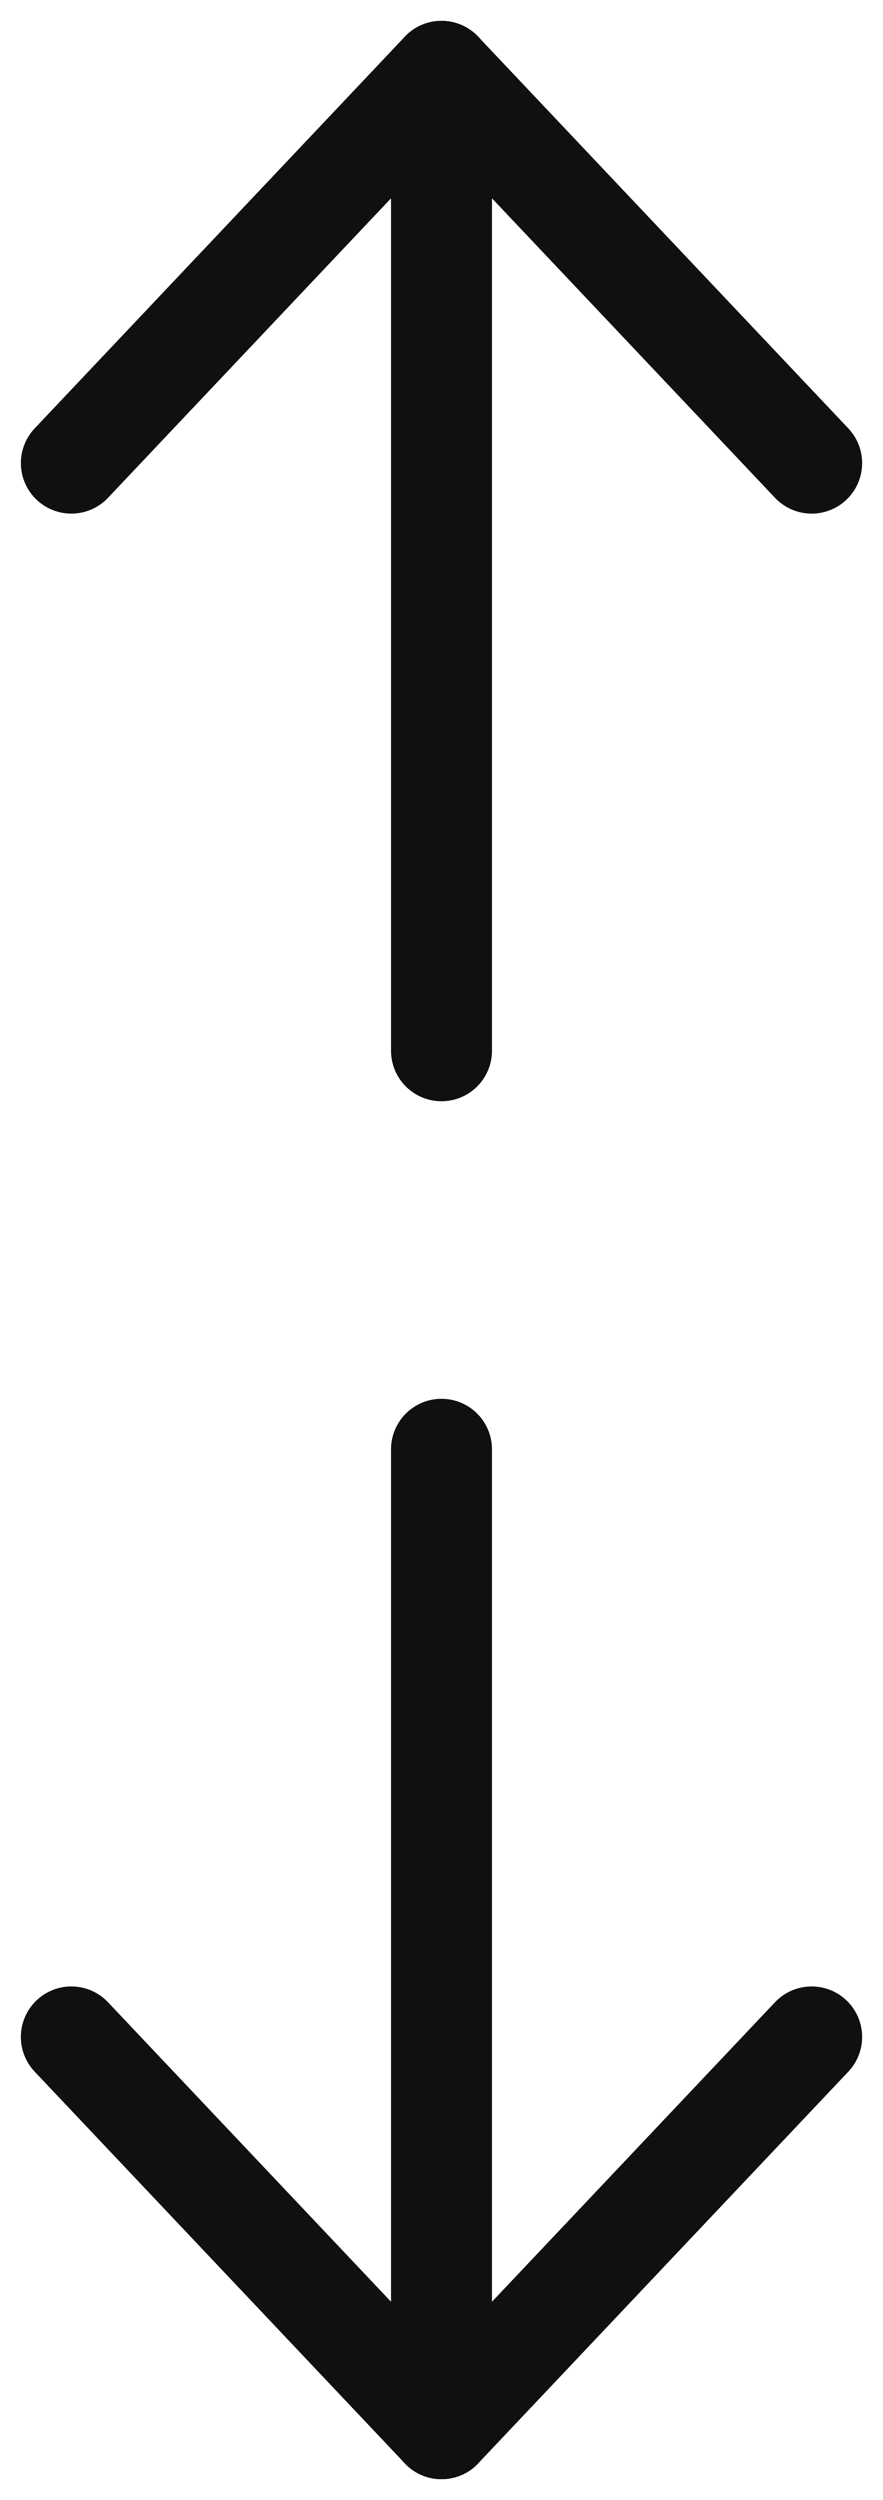
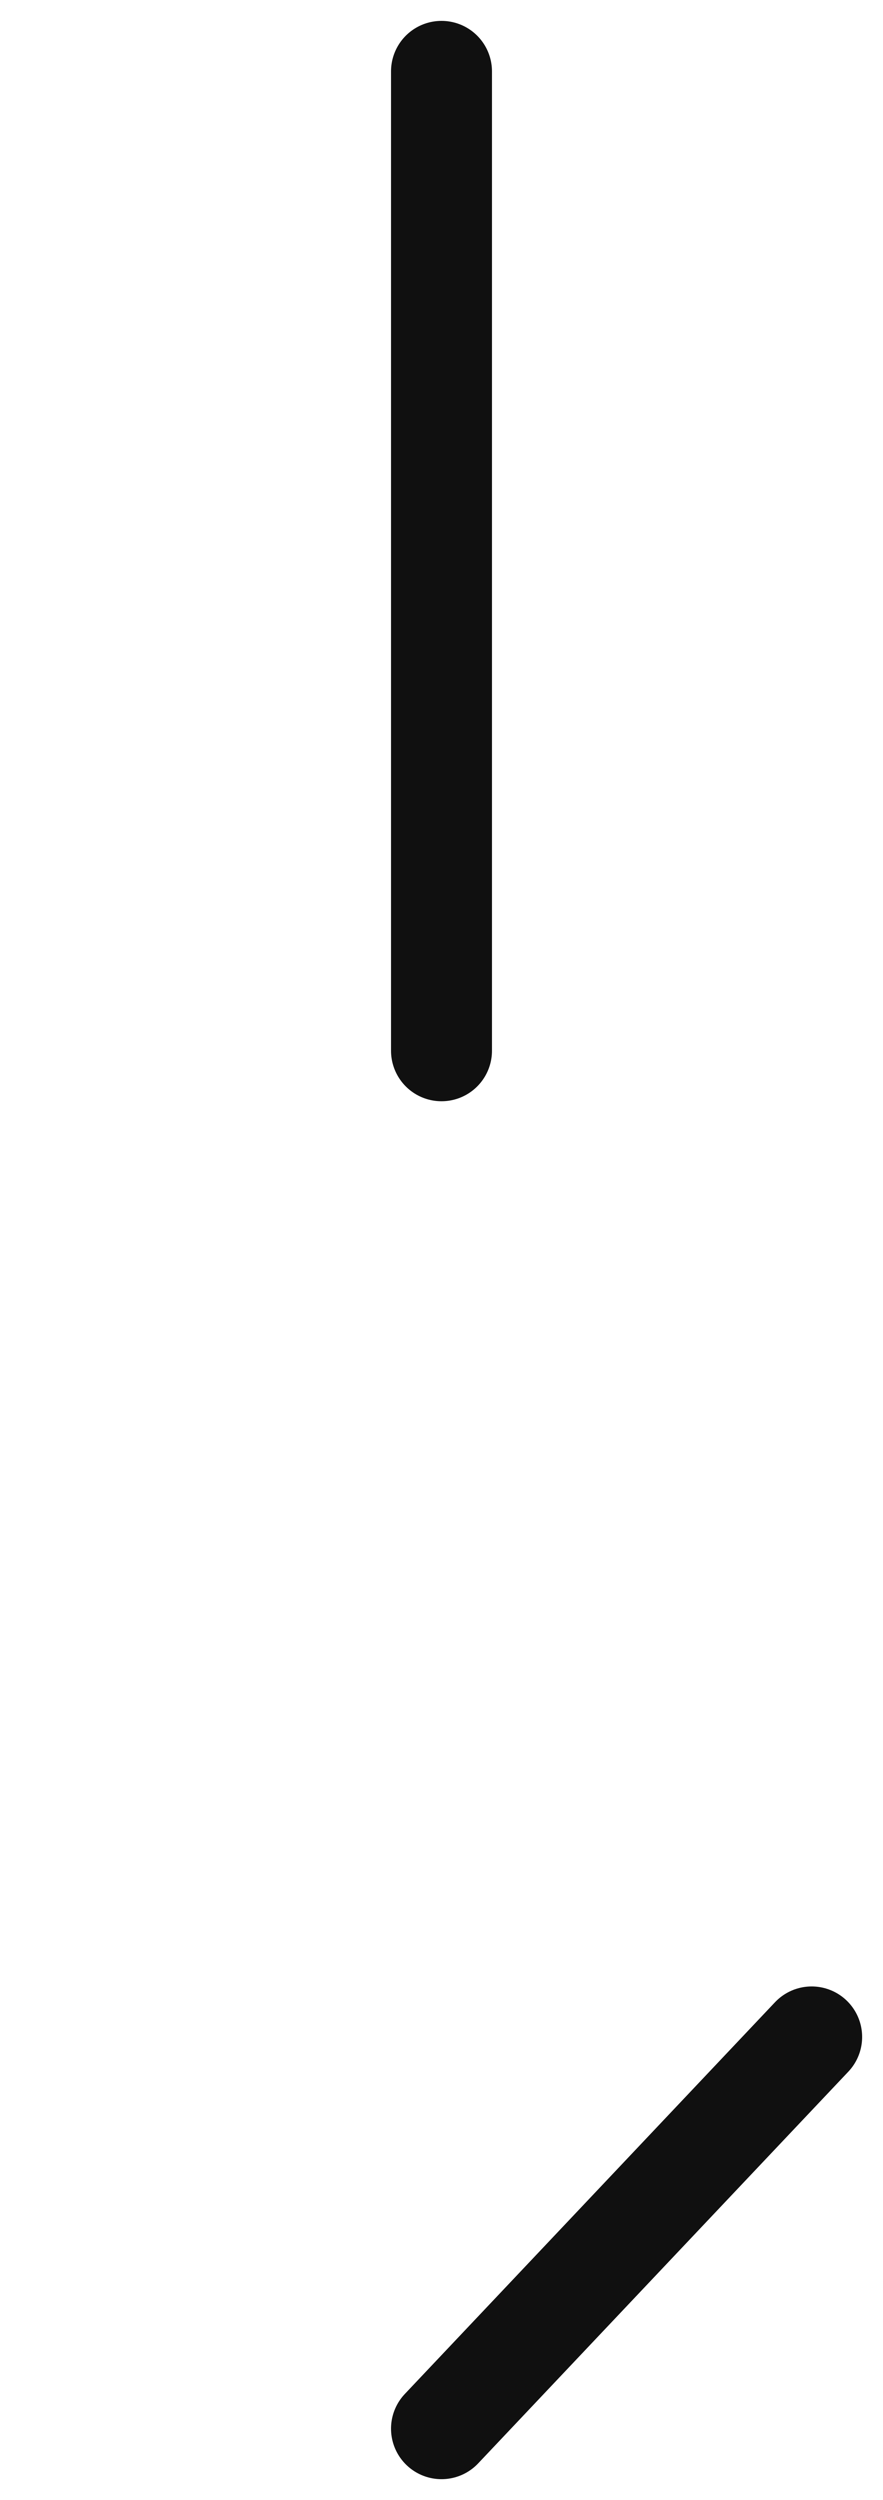
<svg xmlns="http://www.w3.org/2000/svg" width="13.12" height="37.121" viewBox="0 0 13.12 37.121">
  <g id="Ikone:_mejne_vrednosti_višina" data-name="Ikone: mejne vrednosti višina" transform="translate(2134.06 -264.716) rotate(90)">
    <g id="Group_614" data-name="Group 614" transform="translate(286.235 2122)">
-       <path id="Path_2041" data-name="Path 2041" d="M18.541,12H4" transform="translate(-4 -6.5)" fill="none" stroke="#101010" stroke-linecap="round" stroke-linejoin="round" stroke-width="1.5" />
-       <path id="Path_2042" data-name="Path 2042" d="M15.816,12,10,17.5" transform="translate(-1.275 -6.5)" fill="none" stroke="#101010" stroke-linecap="round" stroke-linejoin="round" stroke-width="1.5" />
      <path id="Path_2043" data-name="Path 2043" d="M15.816,13.5,10,8" transform="translate(-1.275 -8)" fill="none" stroke="#101010" stroke-linecap="round" stroke-linejoin="round" stroke-width="1.5" />
    </g>
    <g id="Group_621" data-name="Group 621" transform="translate(280.317 2133) rotate(180)">
      <path id="Path_2041-2" data-name="Path 2041" d="M14.541,0H0" transform="translate(0 5.5)" fill="none" stroke="#101010" stroke-linecap="round" stroke-linejoin="round" stroke-width="1.5" />
-       <path id="Path_2042-2" data-name="Path 2042" d="M5.816,0,0,5.5" transform="translate(8.725 5.5)" fill="none" stroke="#101010" stroke-linecap="round" stroke-linejoin="round" stroke-width="1.5" />
-       <path id="Path_2043-2" data-name="Path 2043" d="M5.816,5.5,0,0" transform="translate(8.725)" fill="none" stroke="#101010" stroke-linecap="round" stroke-linejoin="round" stroke-width="1.5" />
    </g>
  </g>
</svg>